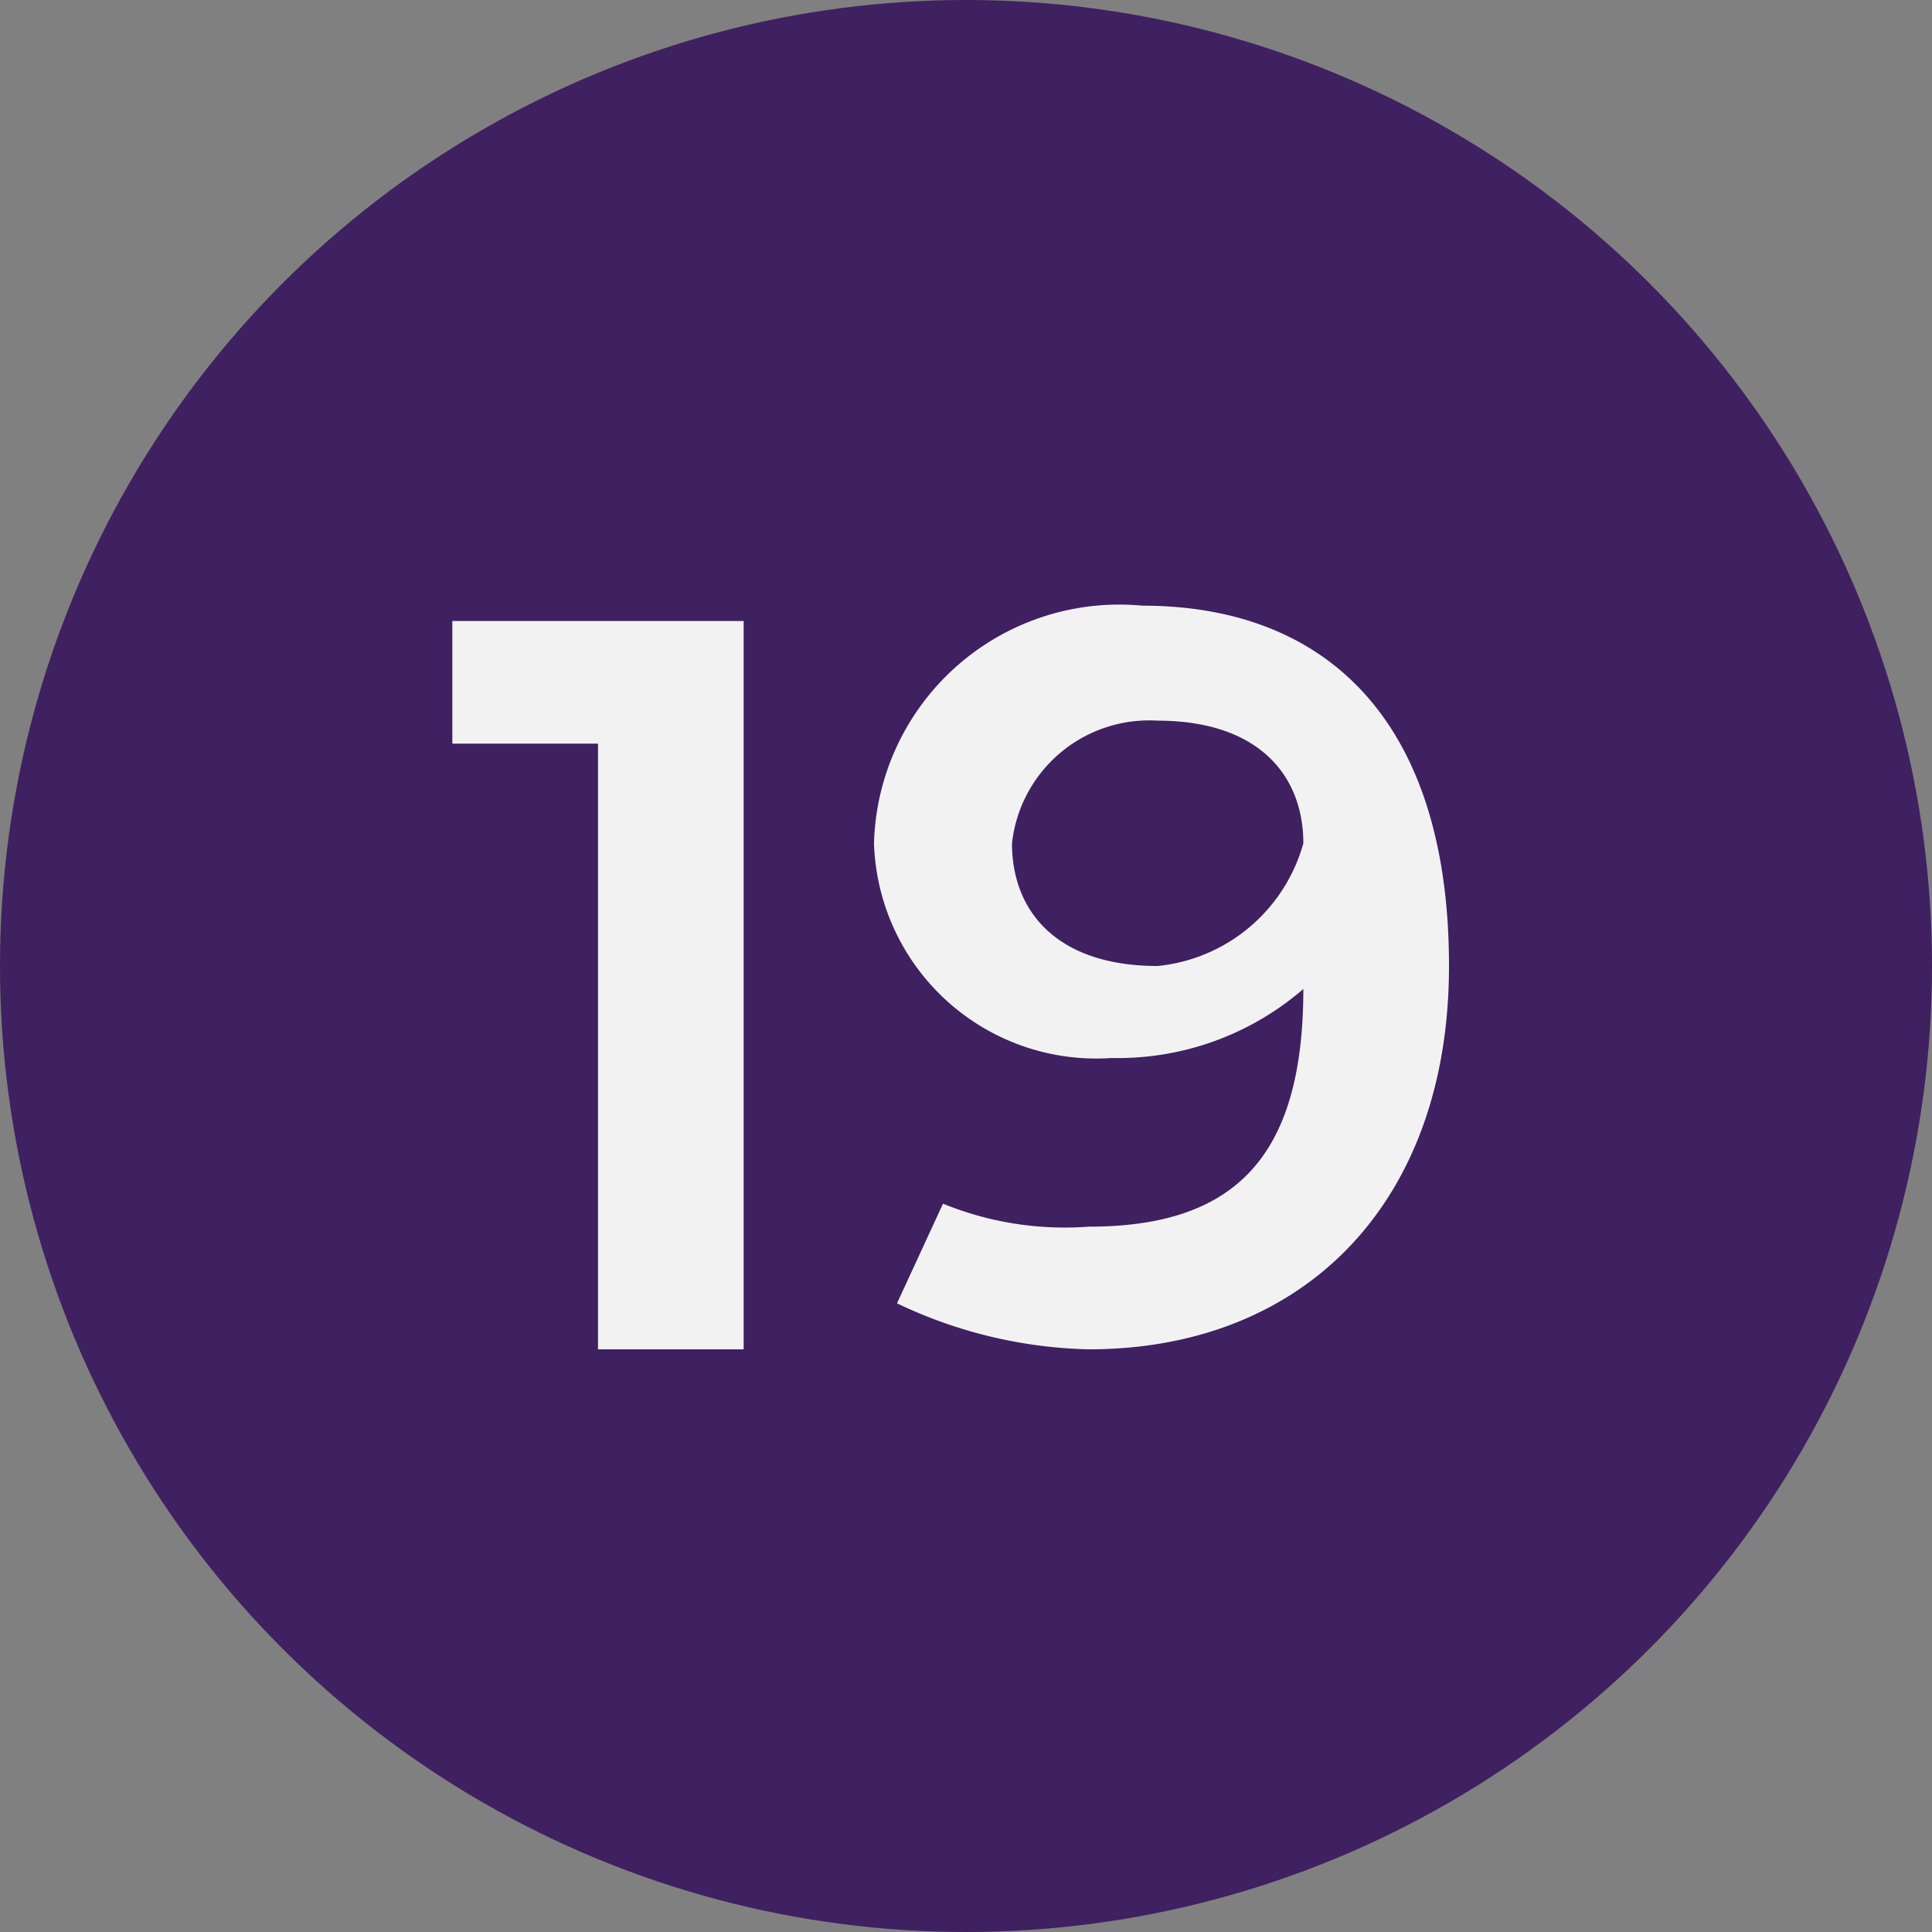
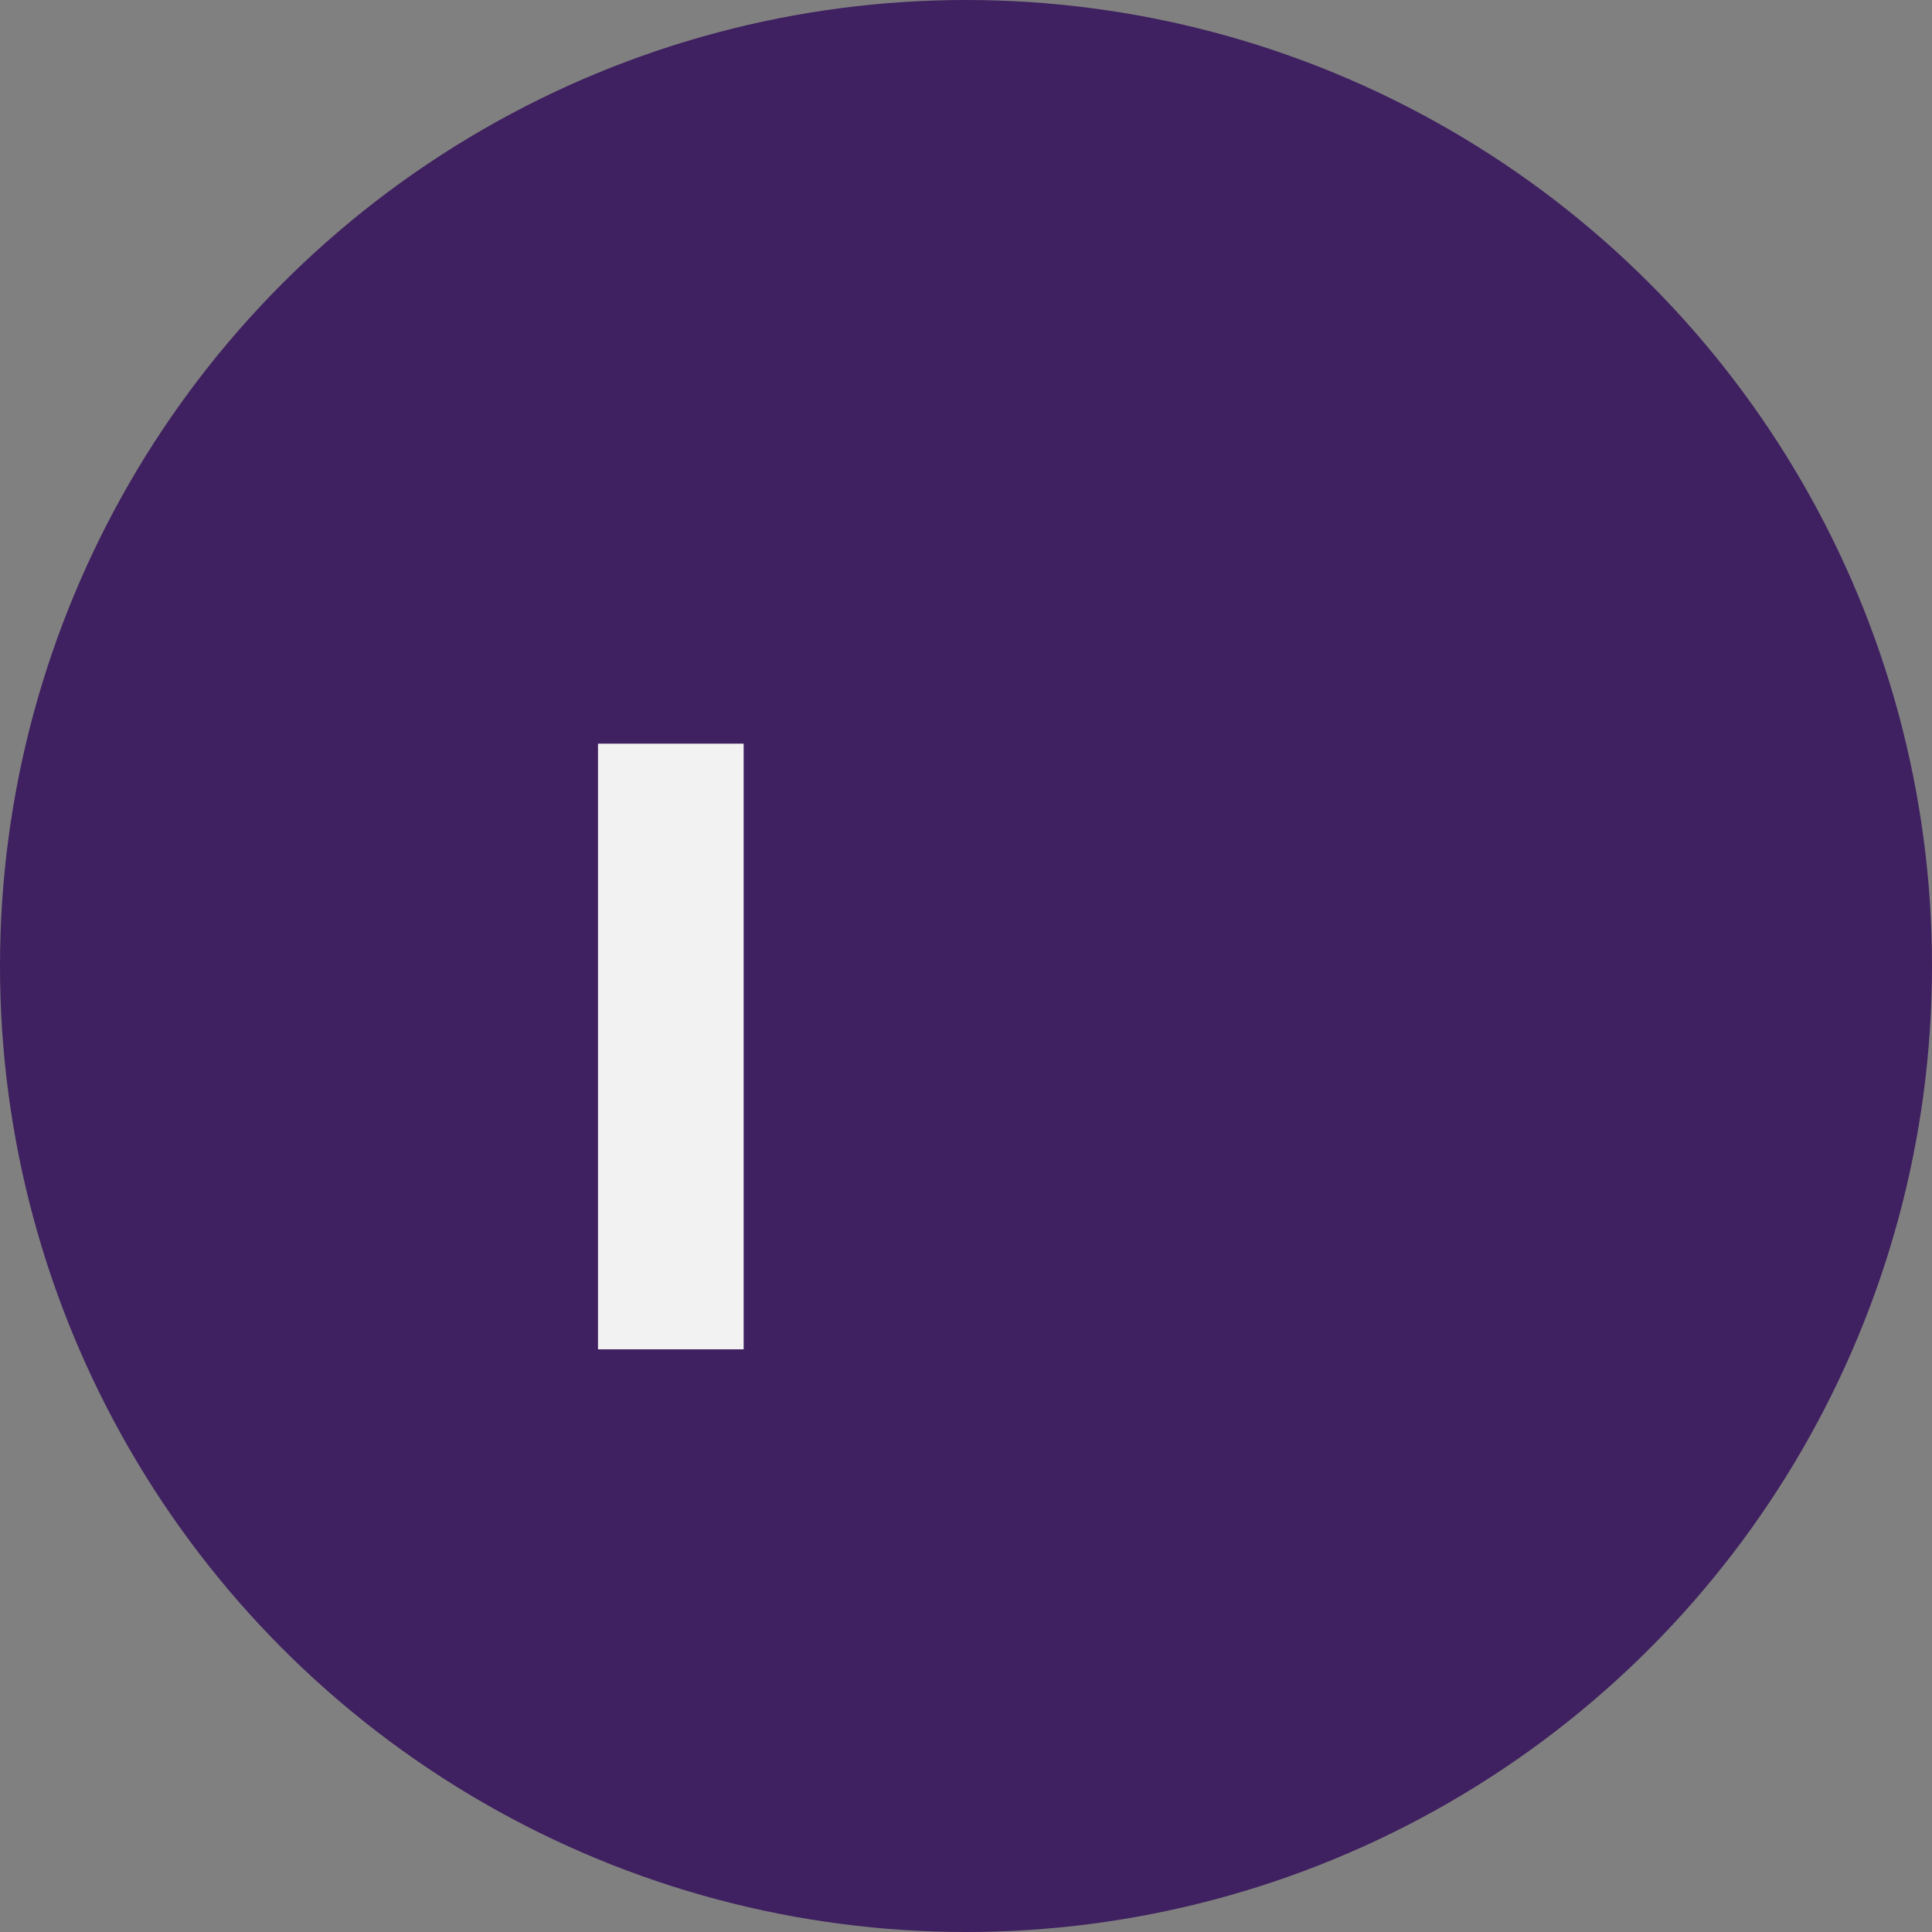
<svg xmlns="http://www.w3.org/2000/svg" id="Layer_1" data-name="Layer 1" viewBox="0 0 25.2 25.2">
  <rect x="0" y="0" width="25.2" height="25.2" fill="#808080" stroke="none" />
  <defs>
    <style>.cls-1{fill:#3f2060;}.cls-2{isolation:isolate;}.cls-3{fill:#f2f2f3;}</style>
  </defs>
  <circle class="cls-1" cx="12.6" cy="12.6" r="12.6" />
  <g class="cls-2">
-     <path class="cls-3" d="M9.7,8.2v9.4H7.8V9.7H5.9V8.1H9.7Z" />
-     <path class="cls-3" d="M18.9,12.6c0,3.1-1.9,5-4.7,5a6.1,6.1,0,0,1-2.5-.6l.6-1.3a4.2,4.2,0,0,0,1.9.3c1.9,0,2.8-.9,2.8-3.1h0a3.7,3.7,0,0,1-2.5.9A2.9,2.9,0,0,1,11.4,11a3.2,3.2,0,0,1,3.5-3.1C17.3,7.9,18.9,9.4,18.9,12.6ZM17,11c0-.9-.6-1.6-1.9-1.6A1.8,1.8,0,0,0,13.2,11c0,.9.6,1.6,1.9,1.6A2.2,2.2,0,0,0,17,11Z" />
+     <path class="cls-3" d="M9.7,8.2v9.4H7.8V9.7H5.9H9.7Z" />
  </g>
</svg>